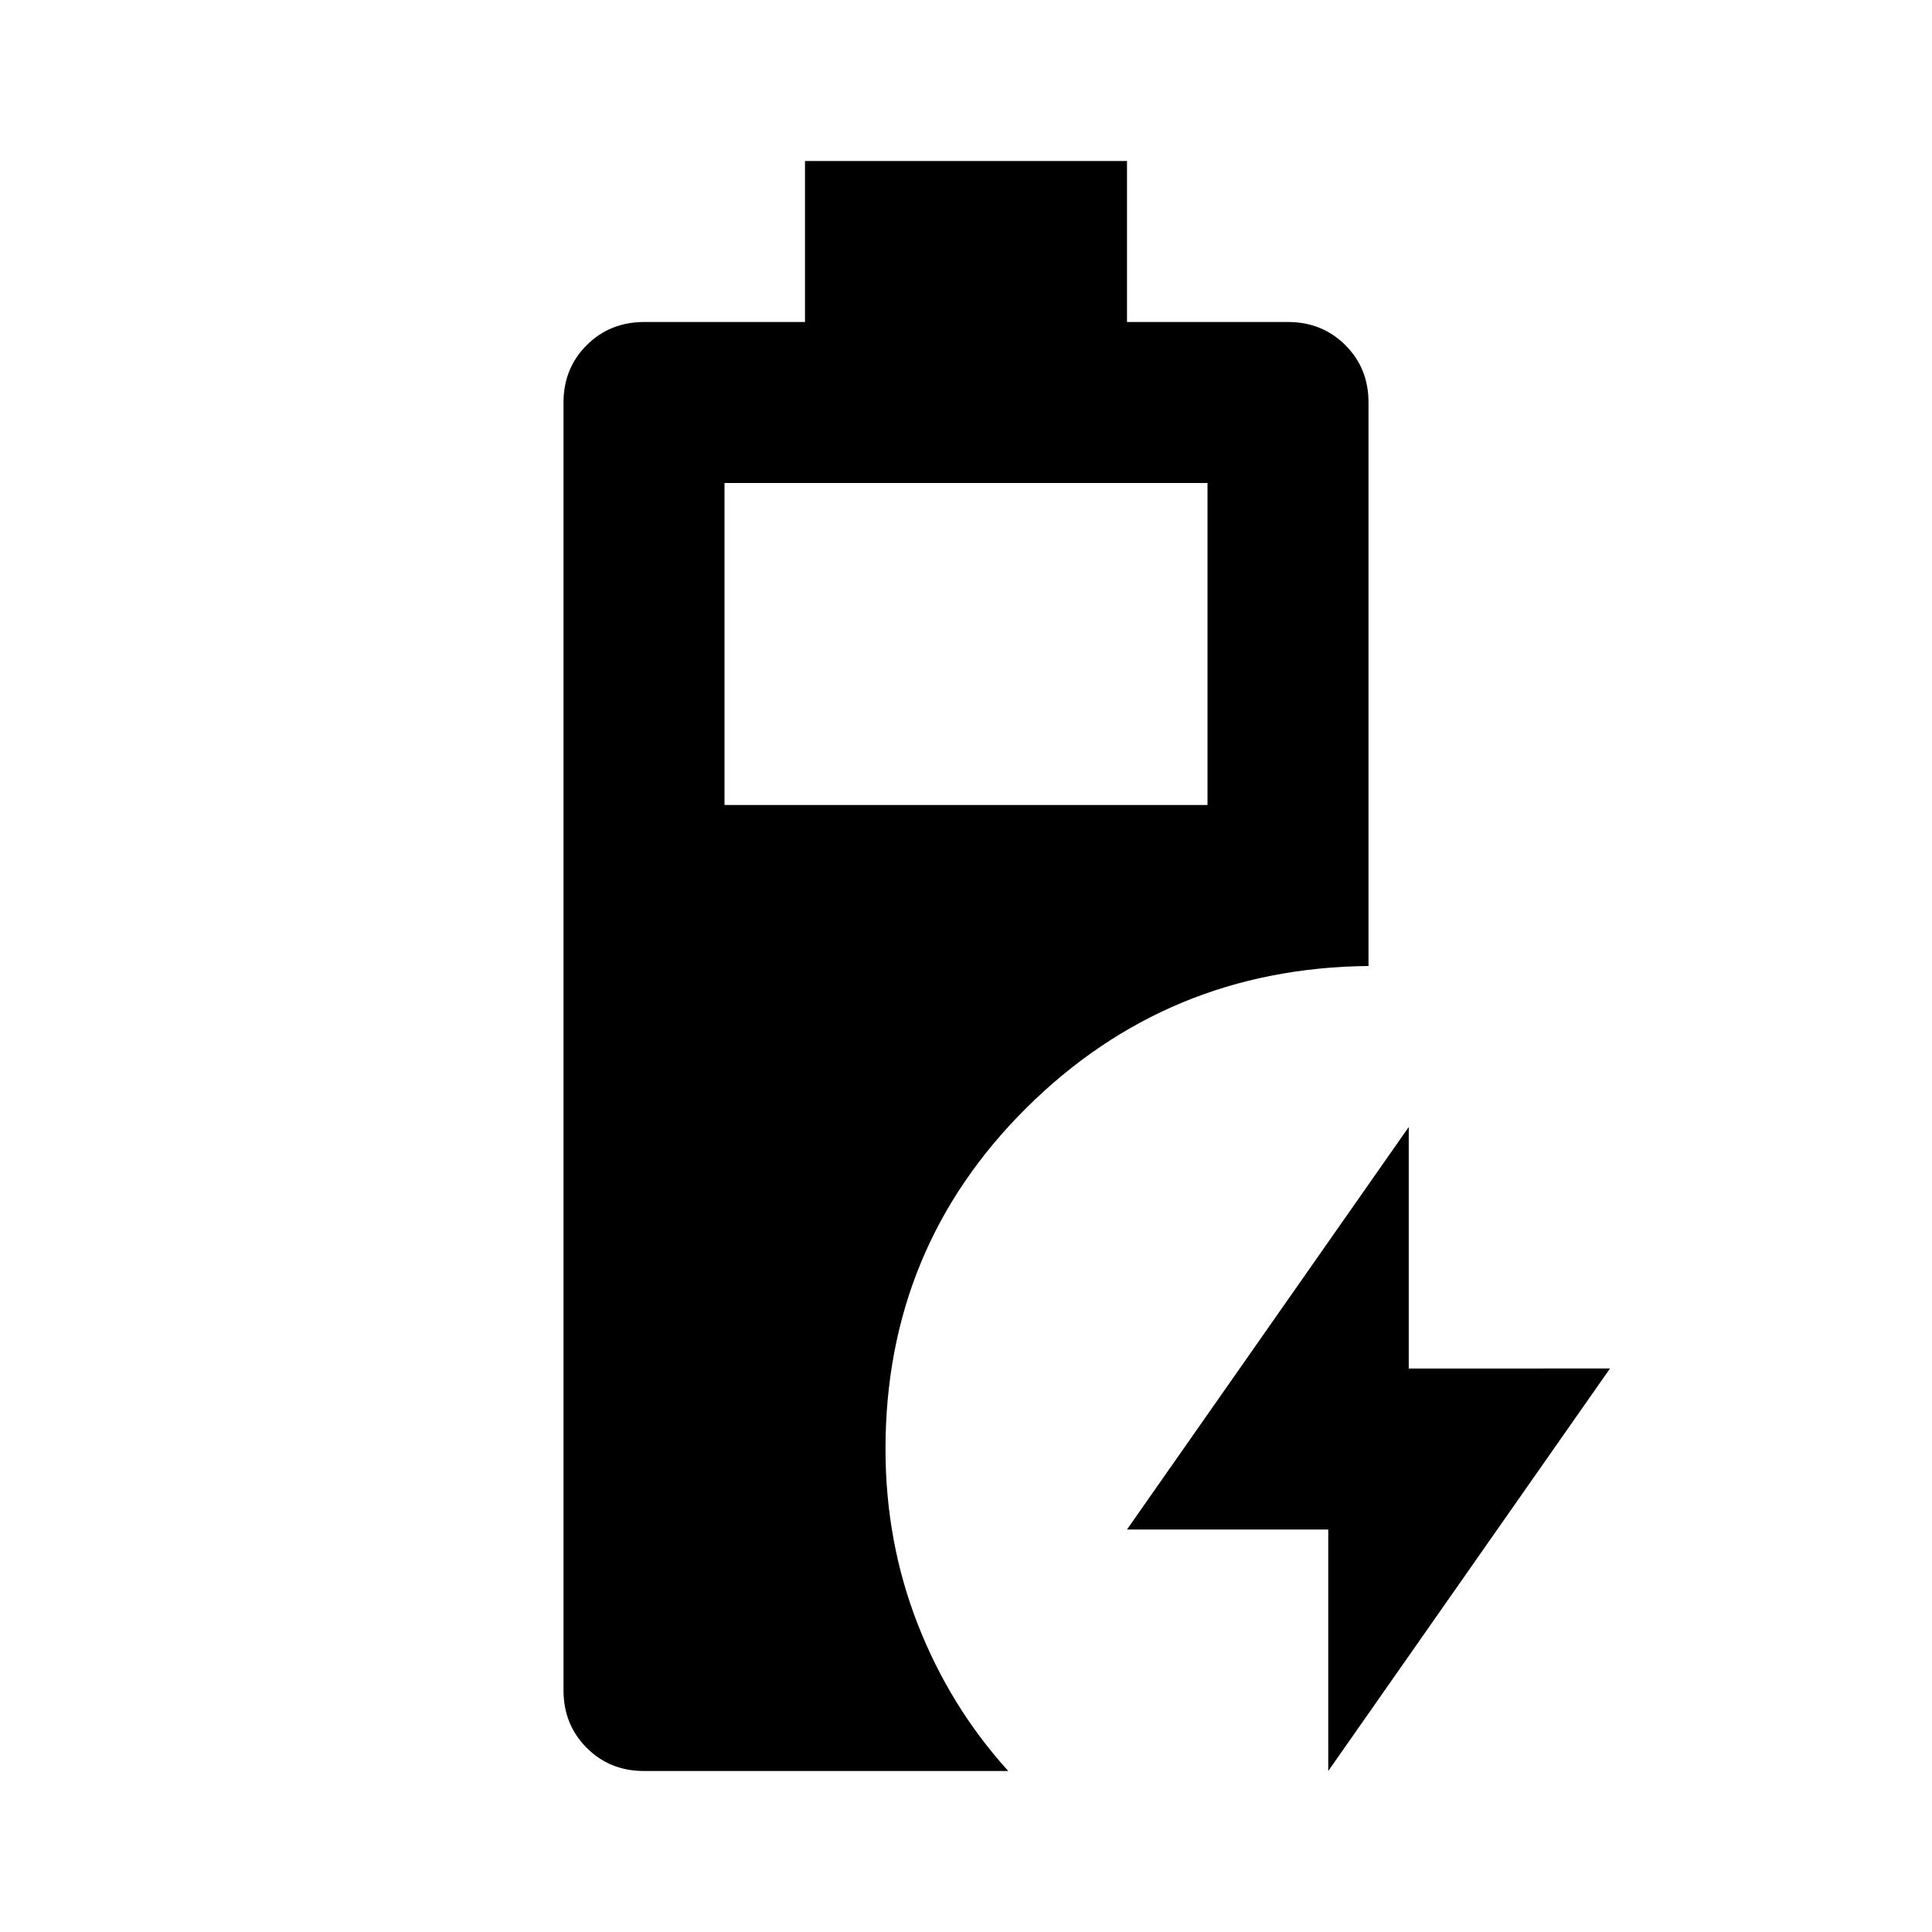
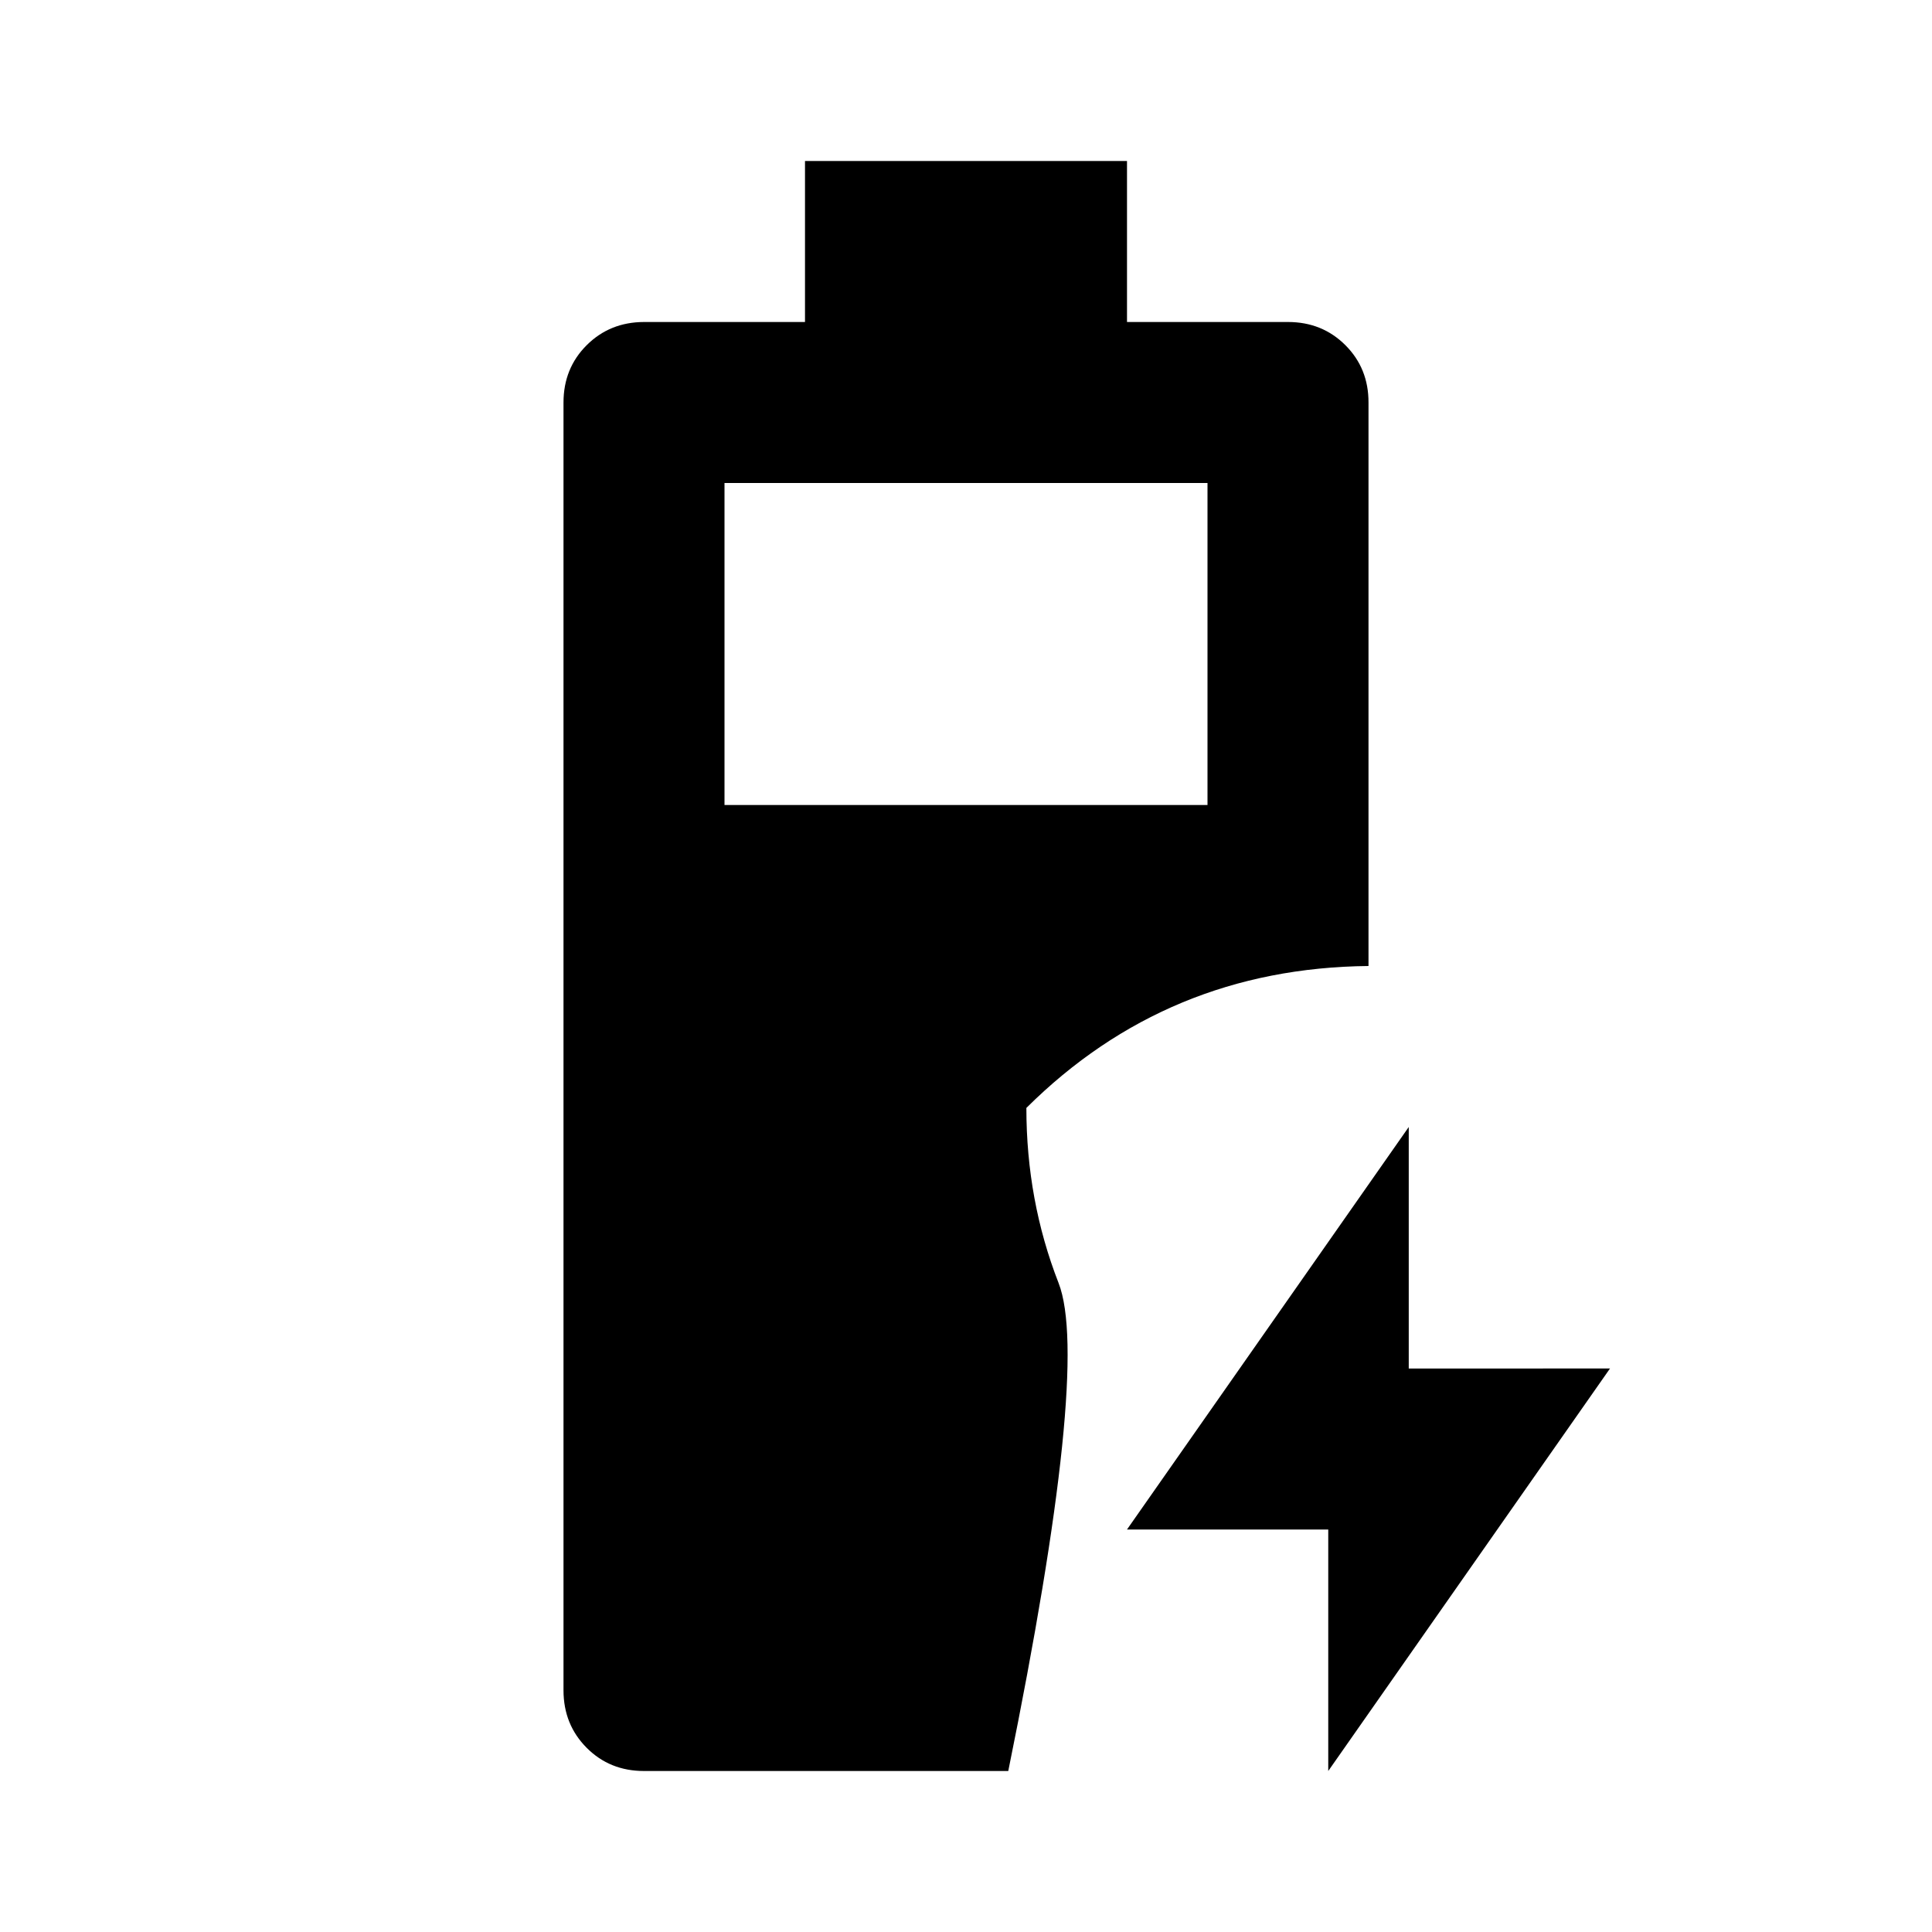
<svg xmlns="http://www.w3.org/2000/svg" width="800" height="800" viewBox="0 0 24 24">
-   <path fill="currentColor" d="M8 22q-.425 0-.712-.288T7 21V5q0-.425.288-.712T8 4h2V2h4v2h2q.425 0 .713.288T17 5v7q-2.5.025-4.25 1.763T11 18q0 1.15.4 2.175T12.525 22zm1-12h6V6H9zm7.5 12v-3H14l3.5-5v3H20z" />
+   <path fill="currentColor" d="M8 22q-.425 0-.712-.288T7 21V5q0-.425.288-.712T8 4h2V2h4v2h2q.425 0 .713.288T17 5v7q-2.5.025-4.25 1.763q0 1.15.4 2.175T12.525 22zm1-12h6V6H9zm7.5 12v-3H14l3.5-5v3H20z" />
</svg>